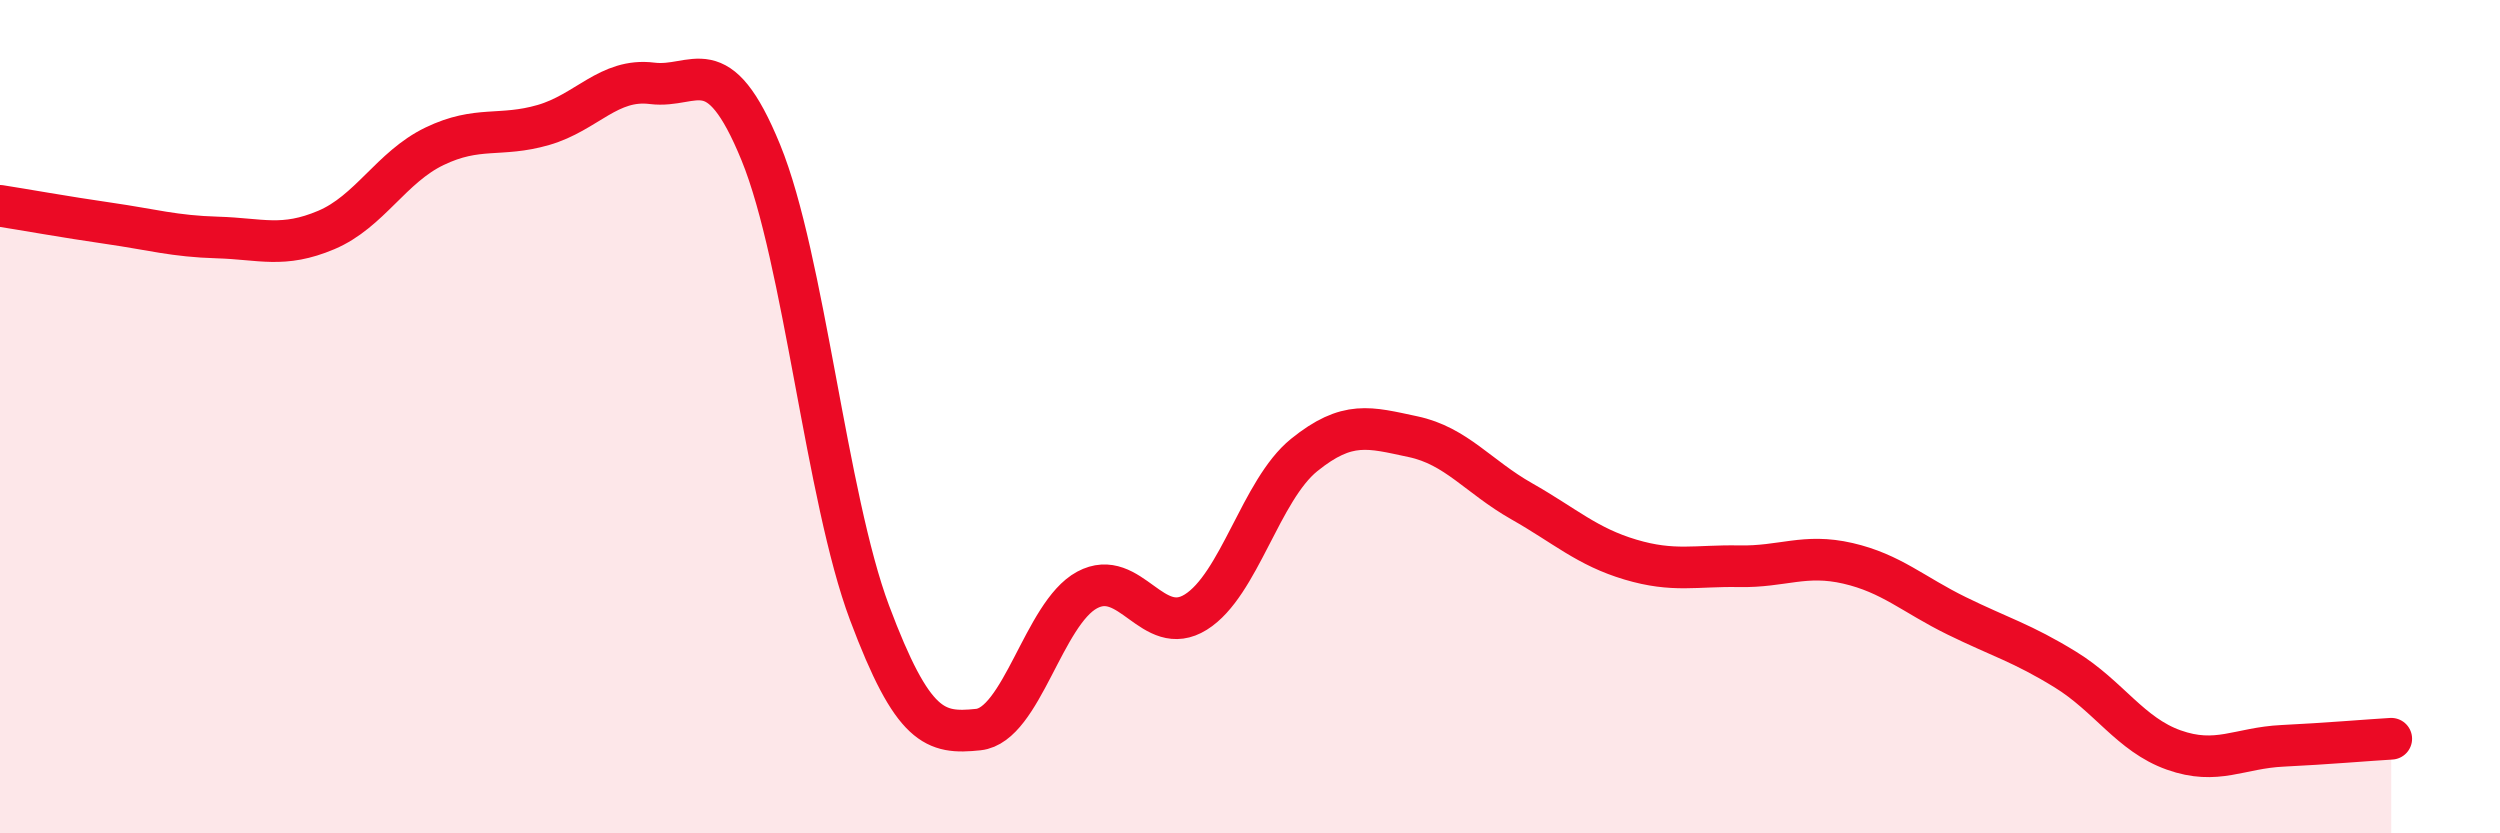
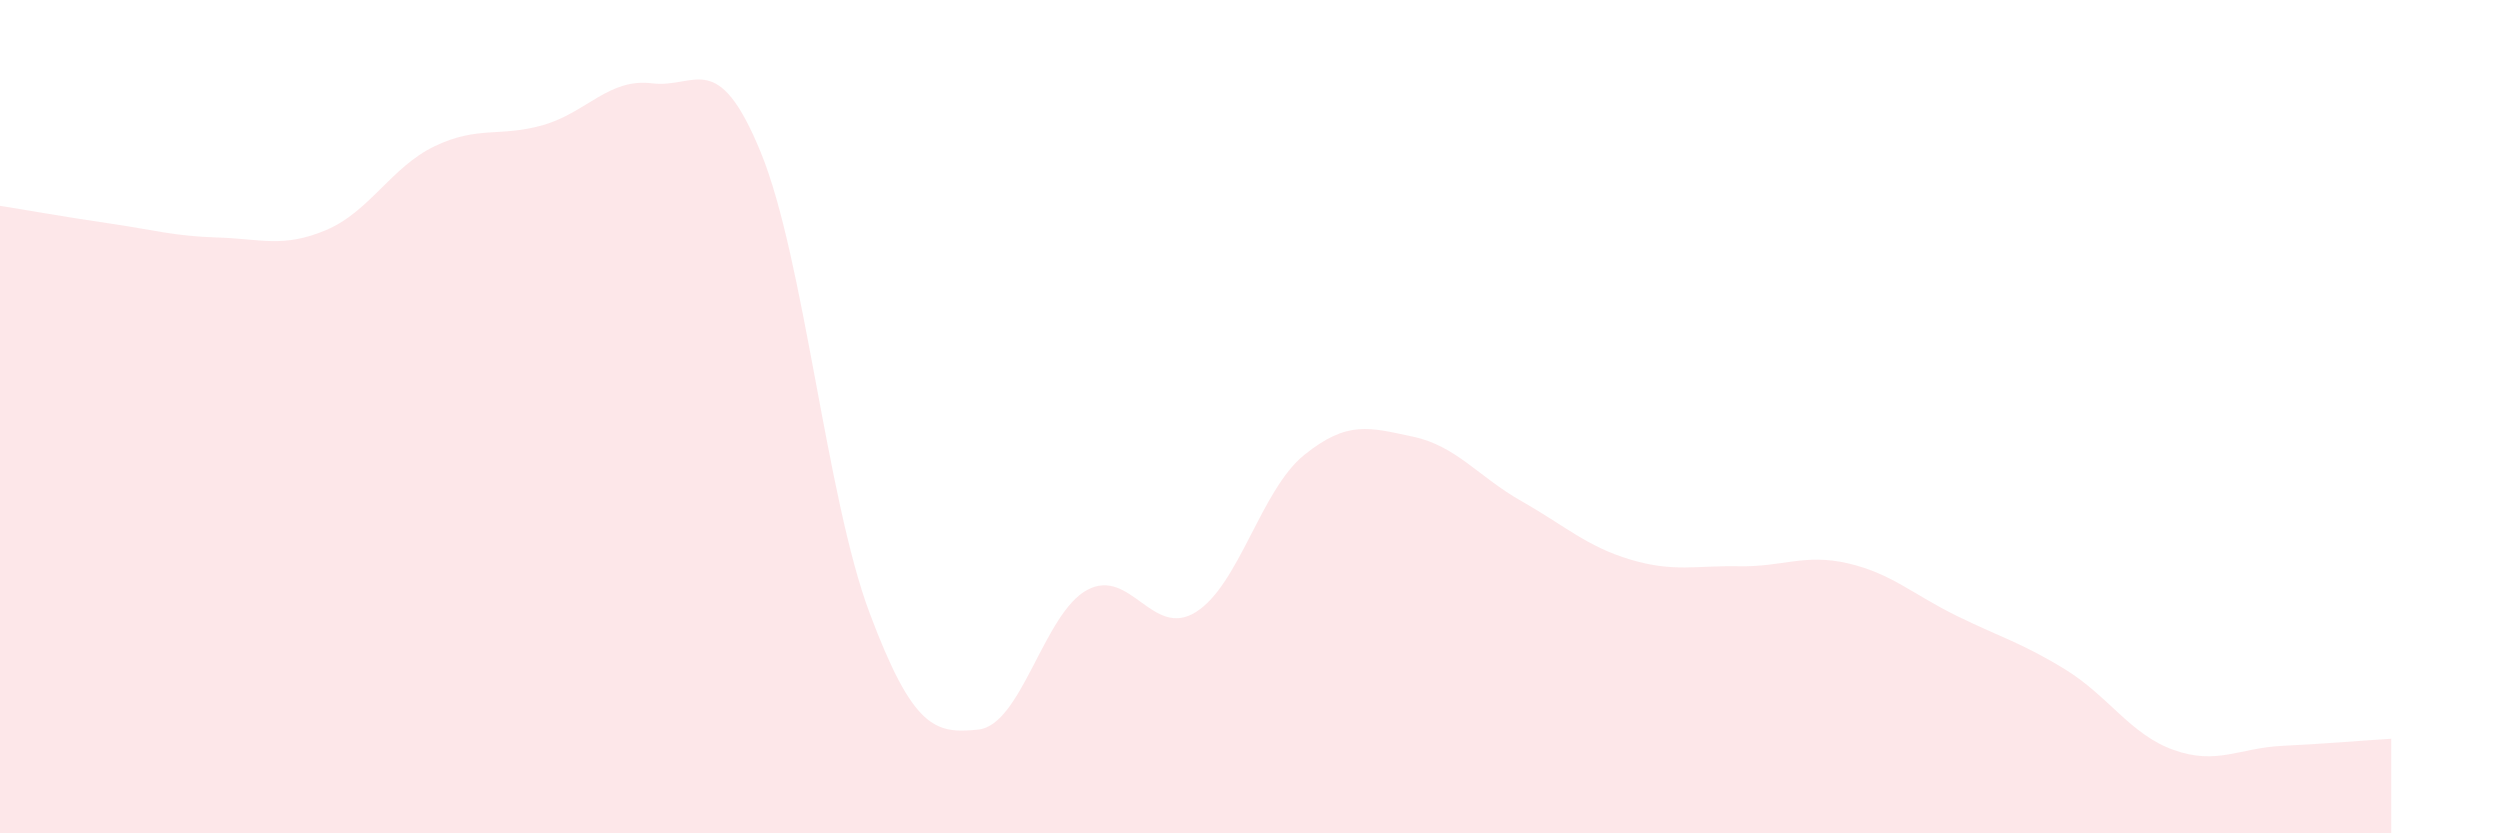
<svg xmlns="http://www.w3.org/2000/svg" width="60" height="20" viewBox="0 0 60 20">
  <path d="M 0,4.94 C 0.52,5.02 1.57,5.21 2.61,5.36 C 3.65,5.51 4.18,5.67 5.22,5.7 C 6.26,5.73 6.79,5.96 7.83,5.52 C 8.87,5.08 9.39,4.01 10.43,3.51 C 11.47,3.01 12,3.3 13.04,3 C 14.08,2.7 14.61,1.87 15.65,2 C 16.69,2.13 17.22,1.12 18.26,3.66 C 19.3,6.2 19.83,11.94 20.87,14.71 C 21.91,17.48 22.44,17.62 23.48,17.51 C 24.52,17.4 25.05,14.72 26.09,14.16 C 27.13,13.6 27.66,15.34 28.7,14.69 C 29.74,14.04 30.26,11.76 31.3,10.92 C 32.34,10.08 32.87,10.26 33.91,10.48 C 34.95,10.7 35.48,11.44 36.52,12.03 C 37.56,12.62 38.09,13.12 39.13,13.43 C 40.17,13.74 40.7,13.57 41.74,13.59 C 42.78,13.61 43.31,13.28 44.35,13.52 C 45.39,13.76 45.92,14.27 46.96,14.78 C 48,15.29 48.53,15.43 49.57,16.07 C 50.61,16.71 51.13,17.63 52.17,18 C 53.21,18.37 53.74,17.95 54.78,17.9 C 55.82,17.85 56.87,17.76 57.39,17.73L57.39 20L0 20Z" fill="#EB0A25" opacity="0.1" stroke-linecap="round" stroke-linejoin="round" />
-   <path d="M 0,4.94 C 0.52,5.02 1.57,5.21 2.61,5.36 C 3.65,5.51 4.18,5.67 5.22,5.7 C 6.26,5.73 6.79,5.96 7.83,5.52 C 8.87,5.08 9.39,4.01 10.43,3.51 C 11.47,3.01 12,3.3 13.04,3 C 14.08,2.7 14.61,1.87 15.65,2 C 16.69,2.13 17.22,1.12 18.26,3.66 C 19.3,6.2 19.83,11.94 20.87,14.71 C 21.91,17.48 22.44,17.62 23.48,17.51 C 24.52,17.4 25.05,14.72 26.09,14.16 C 27.13,13.6 27.66,15.34 28.7,14.69 C 29.74,14.04 30.26,11.76 31.3,10.92 C 32.34,10.08 32.87,10.26 33.91,10.48 C 34.95,10.7 35.48,11.44 36.52,12.03 C 37.56,12.62 38.09,13.12 39.13,13.43 C 40.17,13.74 40.7,13.57 41.74,13.59 C 42.78,13.61 43.31,13.28 44.35,13.52 C 45.39,13.76 45.92,14.27 46.96,14.78 C 48,15.29 48.53,15.43 49.57,16.07 C 50.61,16.71 51.13,17.63 52.17,18 C 53.21,18.37 53.74,17.95 54.78,17.9 C 55.82,17.85 56.87,17.76 57.39,17.73" stroke="#EB0A25" stroke-width="1" fill="none" stroke-linecap="round" stroke-linejoin="round" />
</svg>